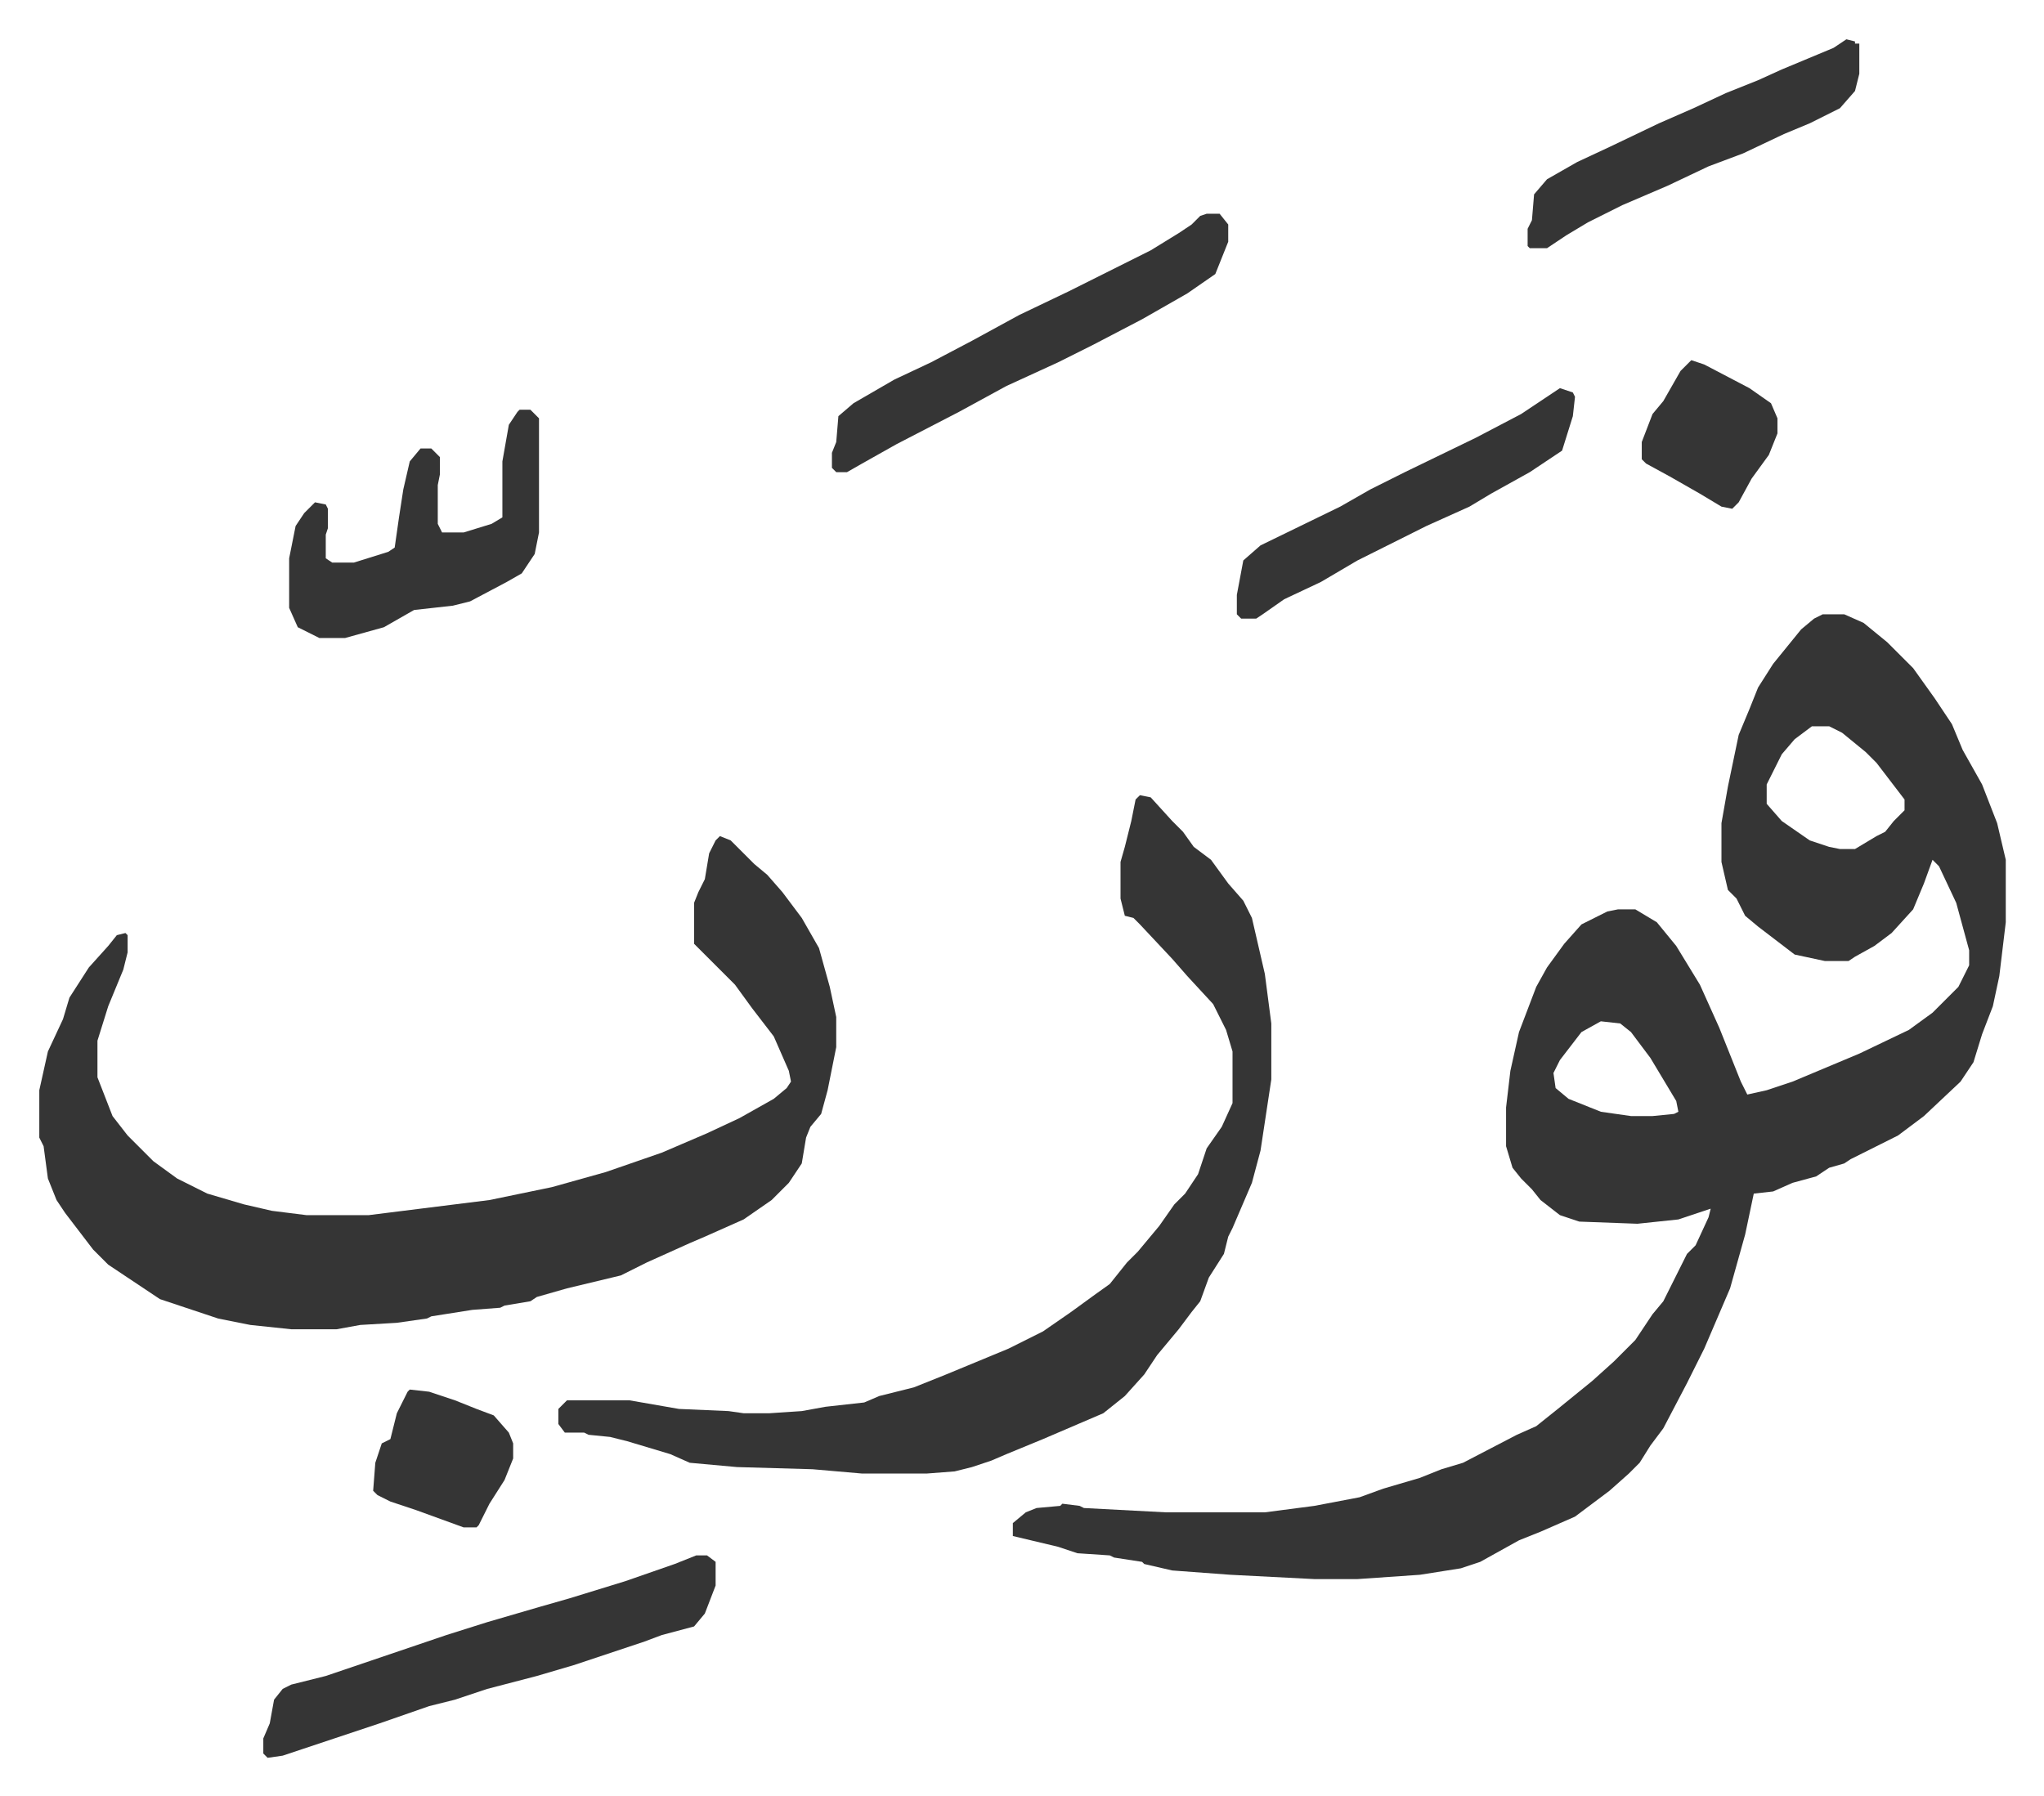
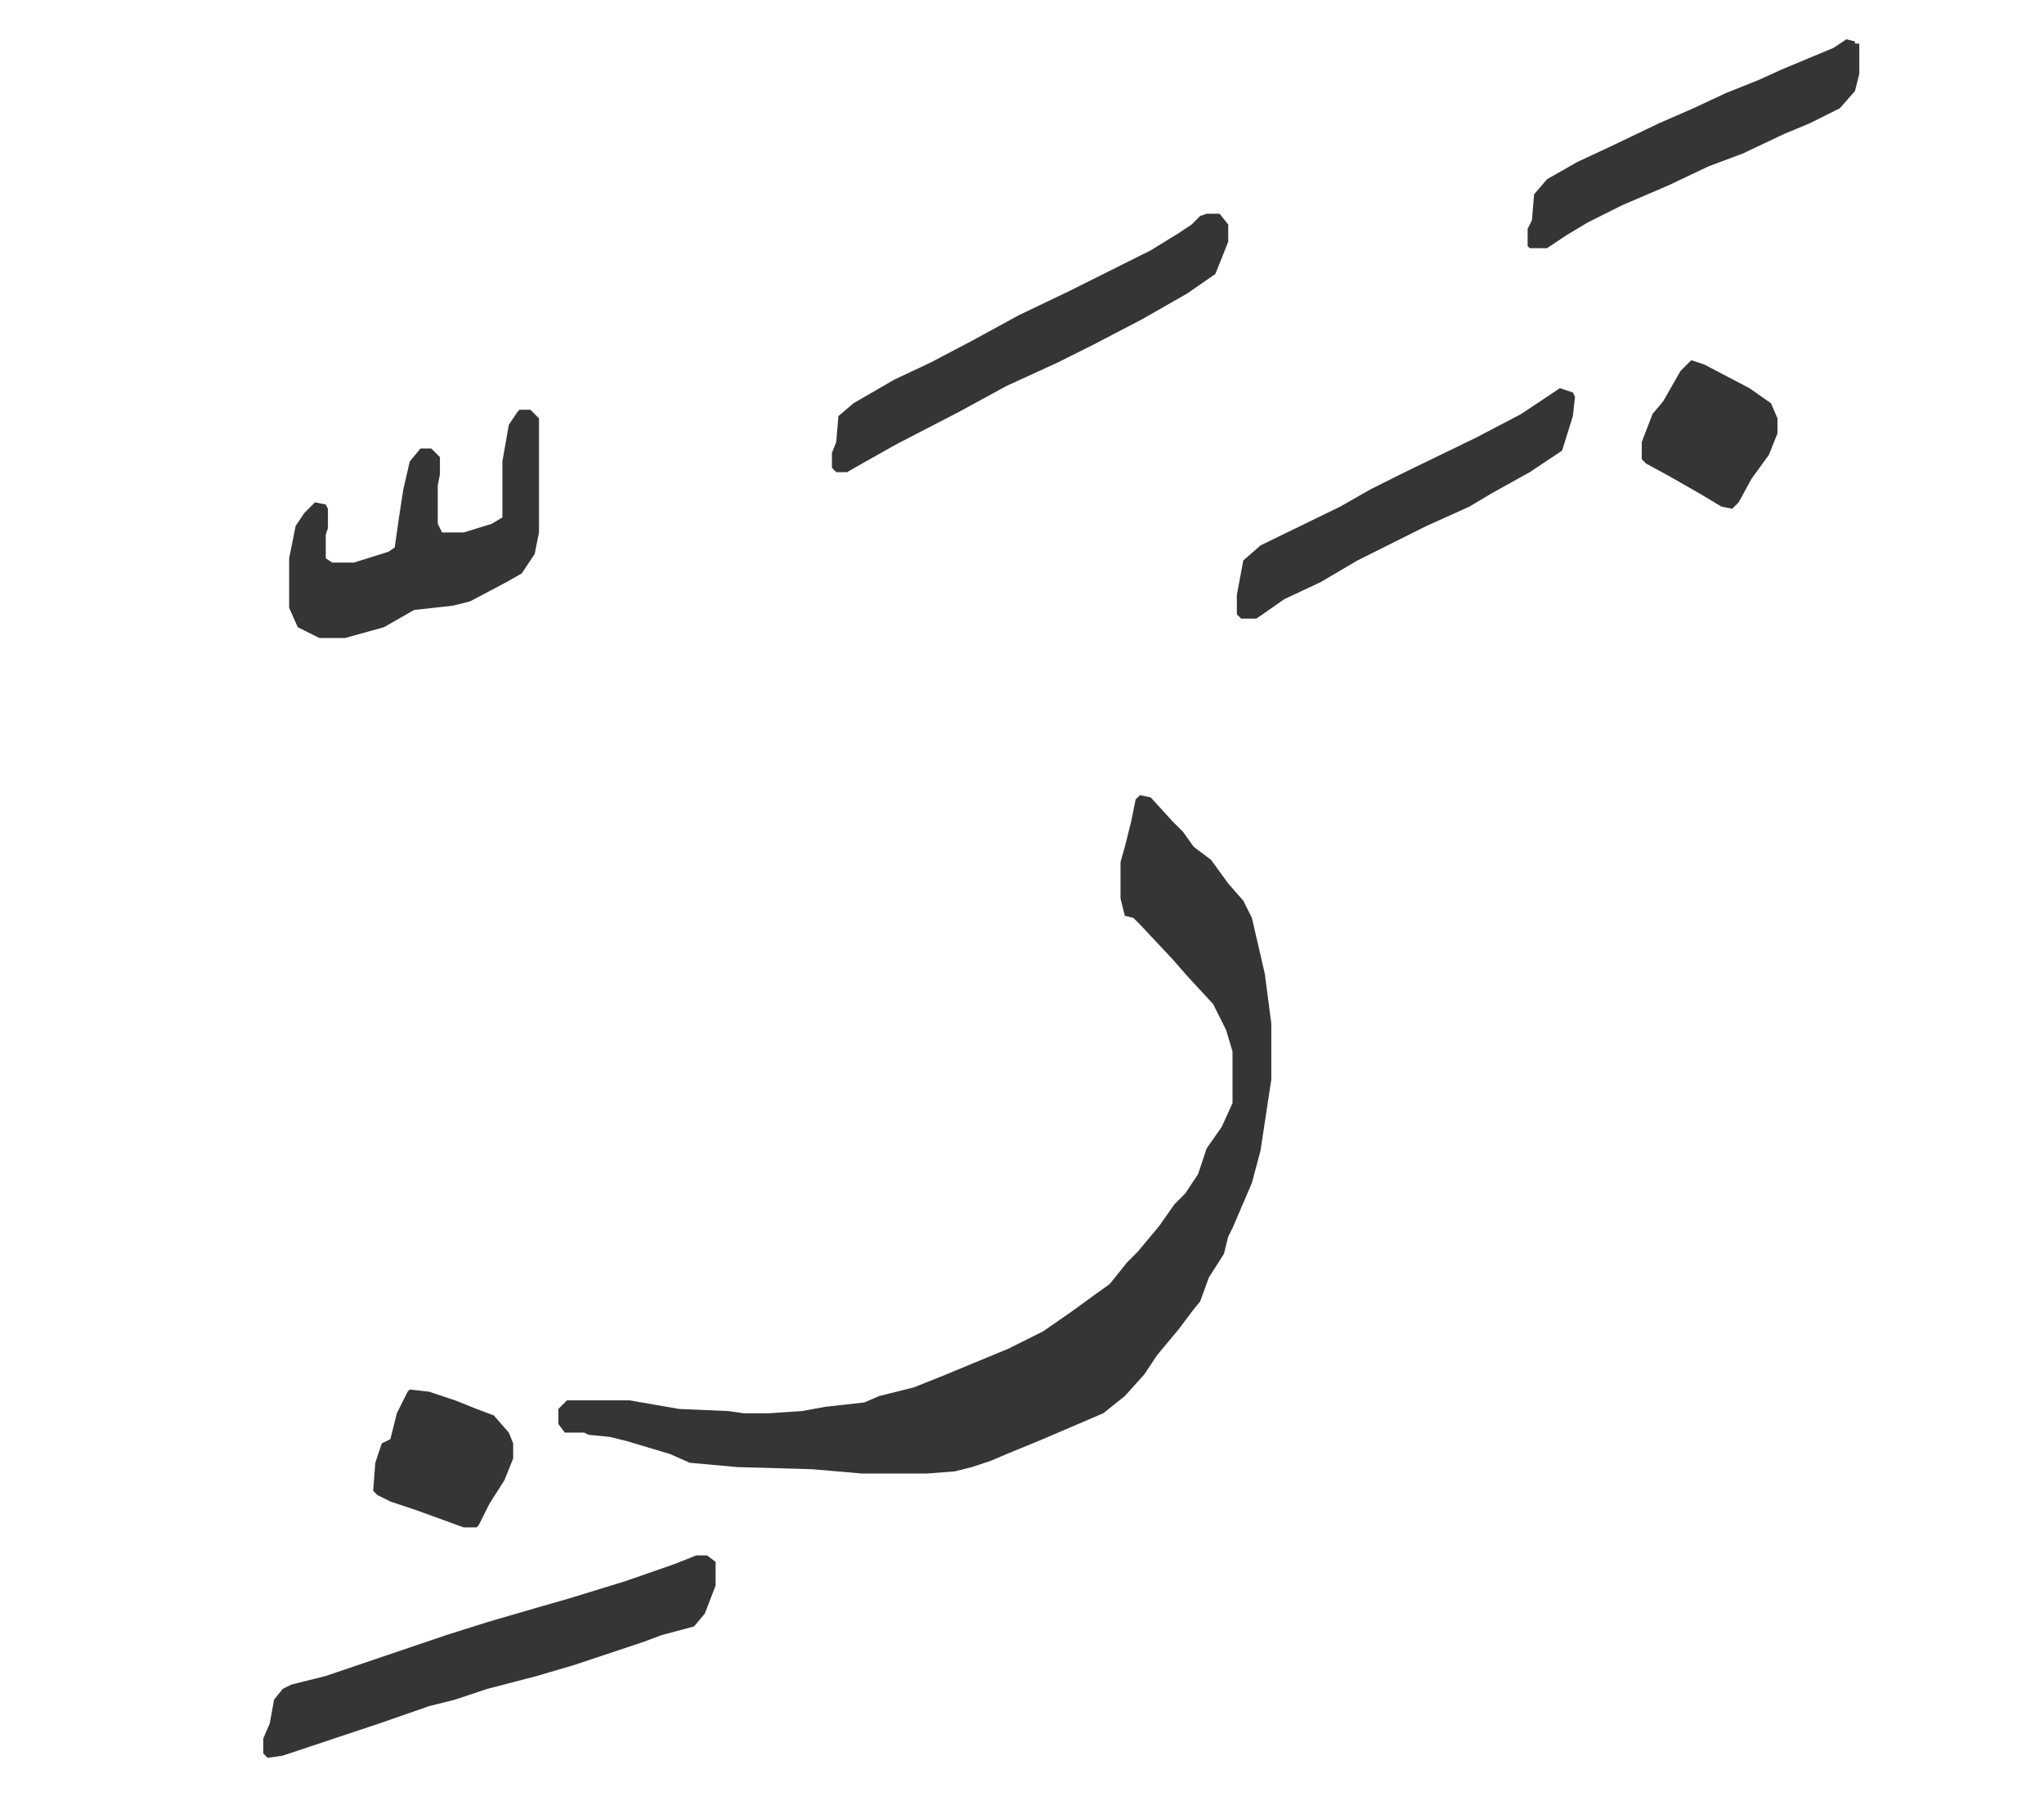
<svg xmlns="http://www.w3.org/2000/svg" role="img" viewBox="-18.25 372.75 949.00 834.00">
-   <path fill="#353535" id="rule_normal" d="M828 658h10l9 4 11 9 12 12 10 14 8 12 5 12 9 16 7 18 4 17v29l-3 25-3 14-5 13-4 13-6 9-17 16-12 9-8 4-14 7-3 2-7 2-6 4-11 3-9 4-9 1-4 19-7 25-12 28-8 16-11 21-6 8-5 8-5 5-9 8-16 12-16 7-10 4-18 10-9 3-19 3-29 2h-20l-39-2-27-2-13-3-1-1-13-2-2-1-15-1-9-3-21-5v-6l6-5 5-2 11-1 1-1 8 1 2 1 38 2h46l23-3 21-4 11-4 17-5 10-4 10-3 25-13 9-4 10-8 16-13 10-9 10-10 8-12 5-6 8-16 3-6 4-4 6-13 1-4-15 5-19 2-27-1-9-3-9-7-4-5-5-5-4-5-3-10v-18l2-17 4-18 8-21 5-9 8-11 8-9 12-6 5-1h8l10 6 9 11 11 18 9 20 10 25 3 6 9-2 12-4 31-13 23-11 11-8 12-12 5-10v-7l-6-22-8-17-3-3-4 11-5 12-10 11-8 6-9 5-3 2h-11l-14-3-17-13-6-5-4-8-4-4-3-13v-18l3-17 5-24 5-12 4-10 7-11 13-16 6-5zm-5 52l-8 6-6 7-7 14v9l7 8 13 9 9 3 5 1h7l10-6 4-2 4-5 5-5v-5l-13-17-5-5-11-9-6-3zm-98 137l-9 5-10 13-3 6 1 7 6 5 15 6 14 2h10l10-1 2-1-1-5-12-20-9-12-5-4zm-409-86l5 2 11 11 6 5 7 8 9 12 8 14 5 18 3 14v14l-4 20-3 11-5 6-2 5-2 12-6 9-8 8-13 9-18 8-7 3-20 9-12 6-25 6-14 4-3 2-12 2-2 1-13 1-19 3-2 1-14 2-17 1-11 2h-21l-19-2-15-3-9-3-18-6-15-10-9-6-7-7-13-17-4-6-4-10-2-15-2-4v-22l4-18 7-15 3-10 9-14 9-10 4-5 4-1 1 1v8l-2 8-7 17-5 16v17l7 18 7 9 12 12 11 8 14 7 17 5 13 3 16 2h29l56-7 29-6 25-7 26-9 21-9 15-7 16-9 6-5 2-3-1-5-7-16-10-13-8-11-19-19v-19l2-5 3-6 2-12 3-6z" />
  <path fill="#353535" id="rule_normal" d="M511 742l5 1 10 11 5 5 5 7 8 6 8 11 7 8 4 8 6 26 3 23v26l-5 33-4 15-9 21-2 4-2 8-7 11-4 11-4 5-6 8-10 12-6 9-9 10-10 8-28 12-17 7-7 3-9 3-8 2-13 1h-30l-23-2-35-1-22-2-9-4-10-3-10-3-8-2-10-1-2-1h-9l-3-4v-7l4-4h29l23 4 23 1 7 1h12l15-1 11-2 18-2 7-3 16-4 15-6 29-12 16-8 13-9 11-8 7-5 8-10 5-5 10-12 7-10 5-5 6-9 4-12 7-10 5-11v-24l-3-10-6-12-12-13-7-8-15-16-3-3-4-1-2-8v-17l2-7 3-12 2-10zm-206 353h5l4 3v11l-5 13-5 6-15 4-8 3-33 11-17 5-23 6-15 5-12 3-23 8-36 12-9 3-7 1-2-2v-7l3-7 2-11 4-5 4-2 16-4 56-19 19-6 24-7 14-4 26-8 23-8zm-82-532h5l4 4v53l-2 10-6 9-7 4-17 9-8 2-18 2-14 8-18 5h-12l-10-5-4-9v-23l3-15 4-6 5-5 5 1 1 2v9l-1 3v11l3 2h10l16-5 3-2 2-14 2-13 3-13 5-6h5l4 4v8l-1 5v18l2 4h10l13-4 5-3v-26l3-17 4-6zm319-91h6l4 5v8l-6 15-13 9-21 12-23 12-16 8-24 11-22 12-29 15-16 9-7 4h-5l-2-2v-7l2-5 1-12 7-6 19-11 17-8 19-10 22-12 23-11 38-19 13-8 6-4 4-4zm164 81l6 2 1 2-1 9-5 16-15 10-18 10-10 6-20 9-32 16-17 10-17 8-10 7-3 2h-7l-2-2v-9l3-16 8-7 37-18 14-8 16-8 33-16 21-11zm133-162l4 1v1h2v14l-2 8-7 8-14 7-12 5-19 9-16 6-19 9-21 9-16 8-10 6-9 6h-8l-1-1v-8l2-4 1-12 6-7 14-8 15-7 23-11 16-7 15-7 15-6 11-5 24-10zm-667 627l9 1 12 4 10 4 8 3 7 8 2 5v7l-4 10-7 11-5 10-1 1h-6l-22-8-12-4-6-3-2-2 1-13 3-9 4-2 3-12 5-10zm595-478l6 2 21 11 10 7 3 7v7l-4 10-8 11-6 11-3 3-5-1-10-6-7-4-7-4-11-6-2-2v-8l5-13 5-6 8-14z" />
</svg>